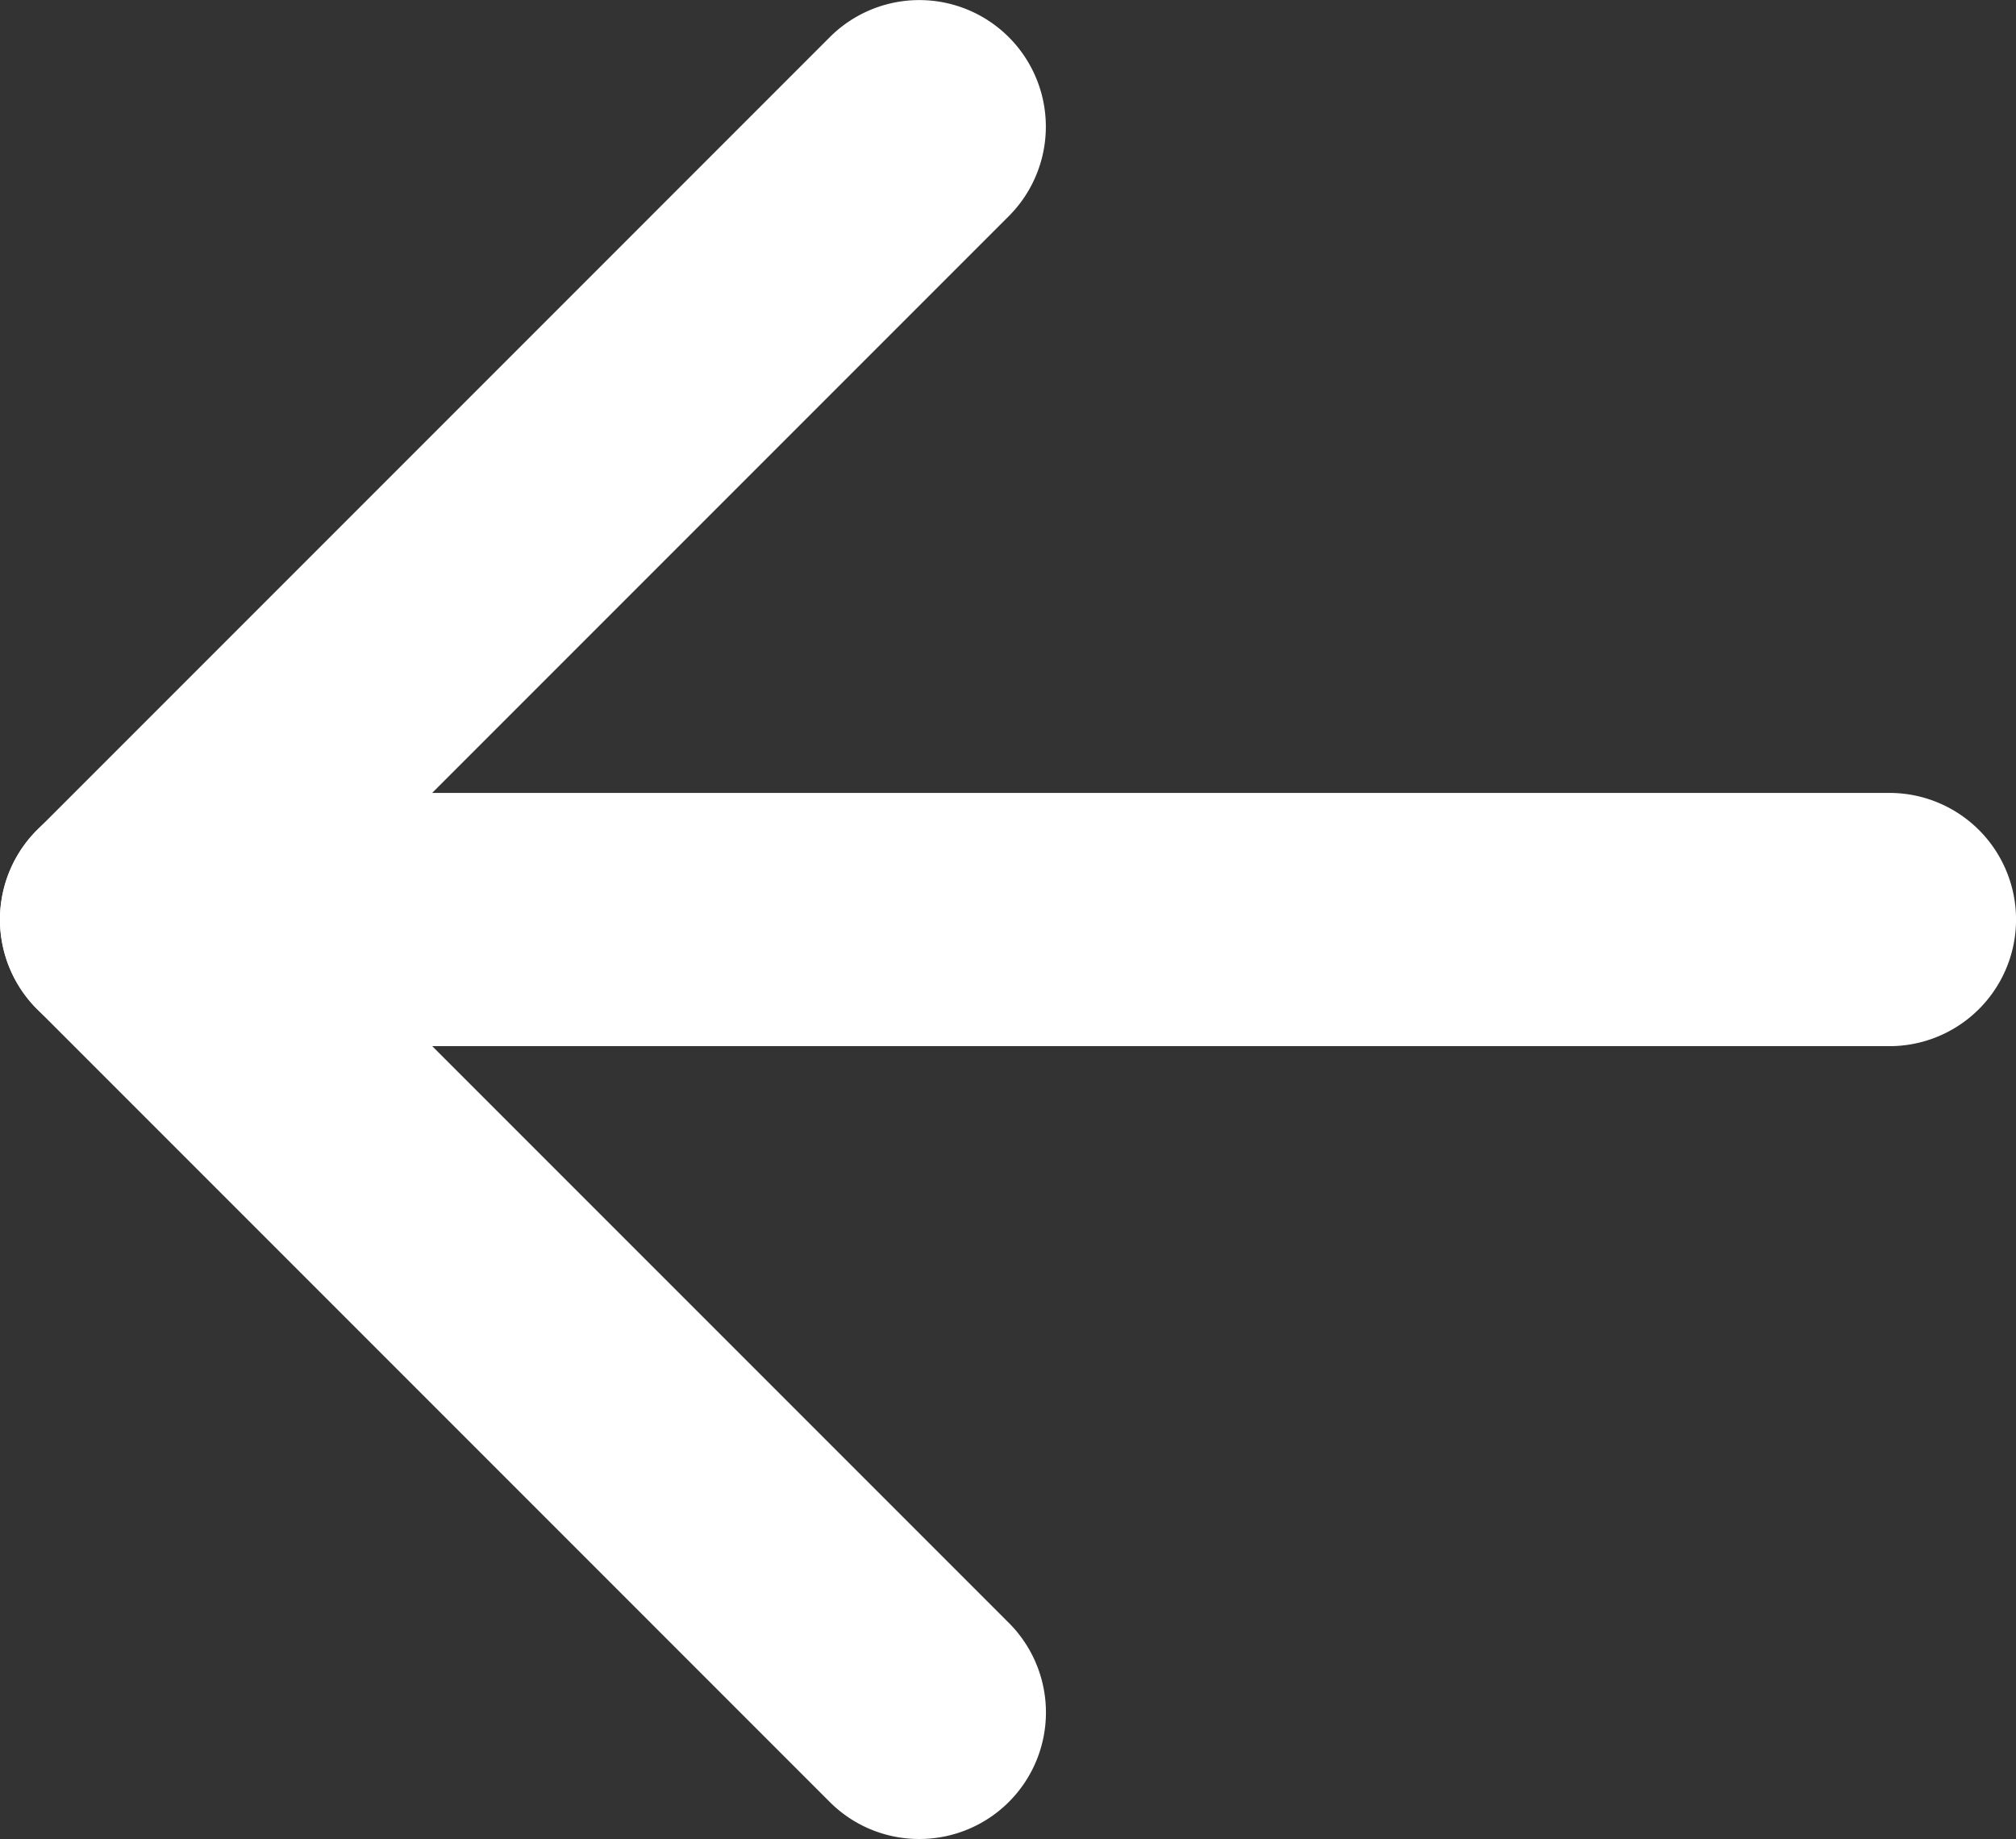
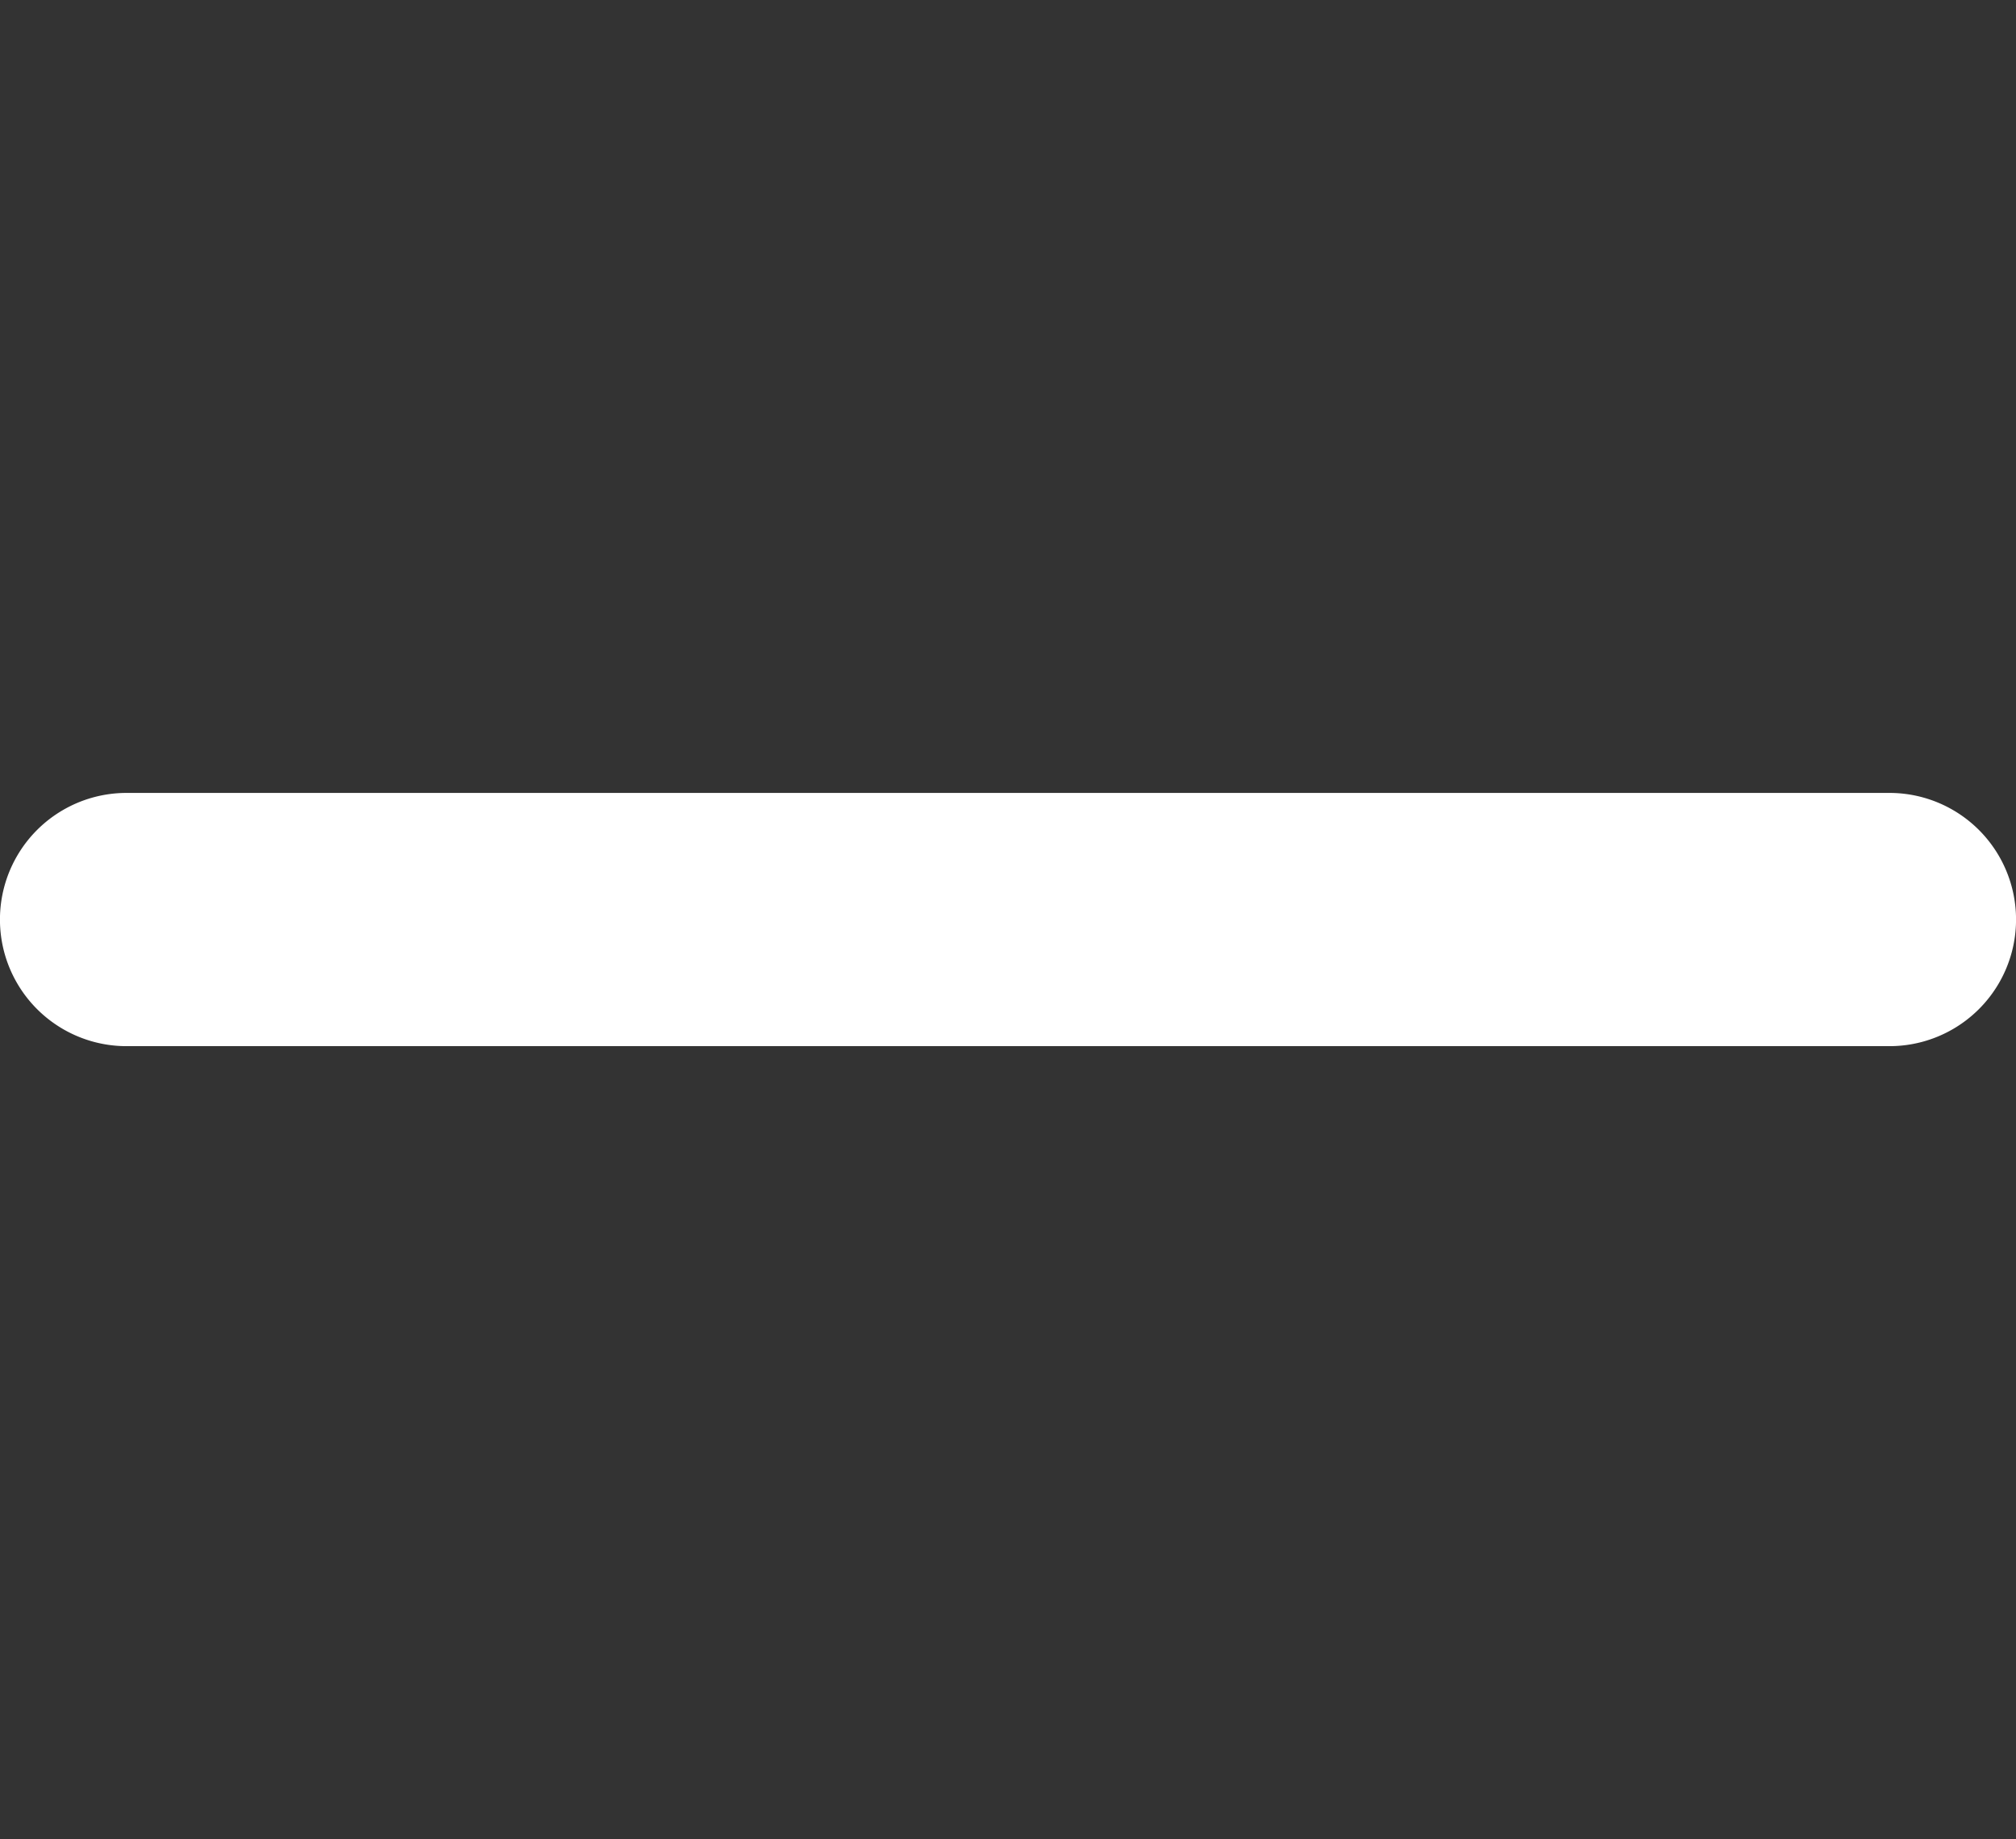
<svg xmlns="http://www.w3.org/2000/svg" id="Icon_feather-arrow-right" data-name="Icon feather-arrow-right" width="22.033" height="20.094" viewBox="0 0 22.033 20.094">
  <rect x="0" y="0" width="22.033" height="20.094" fill="#333333" stroke="none" />
  <path id="Path_89" data-name="Path 89" d="M7.883,19.767H27.15a1.383,1.383,0,1,0,0-2.767H7.883a1.383,1.383,0,1,0,0,2.767Z" transform="translate(-6.5 -8.336)" fill="#fff" />
-   <path id="Path_90" data-name="Path 90" d="M27.047,26.594a1.383,1.383,0,0,0,.978-2.362L20.34,16.547l7.685-7.685a1.383,1.383,0,1,0-1.956-1.956l-8.664,8.664a1.383,1.383,0,0,0,0,1.956l8.664,8.664A1.379,1.379,0,0,0,27.047,26.594Z" transform="translate(-17 -6.5)" fill="#fff" />
</svg>